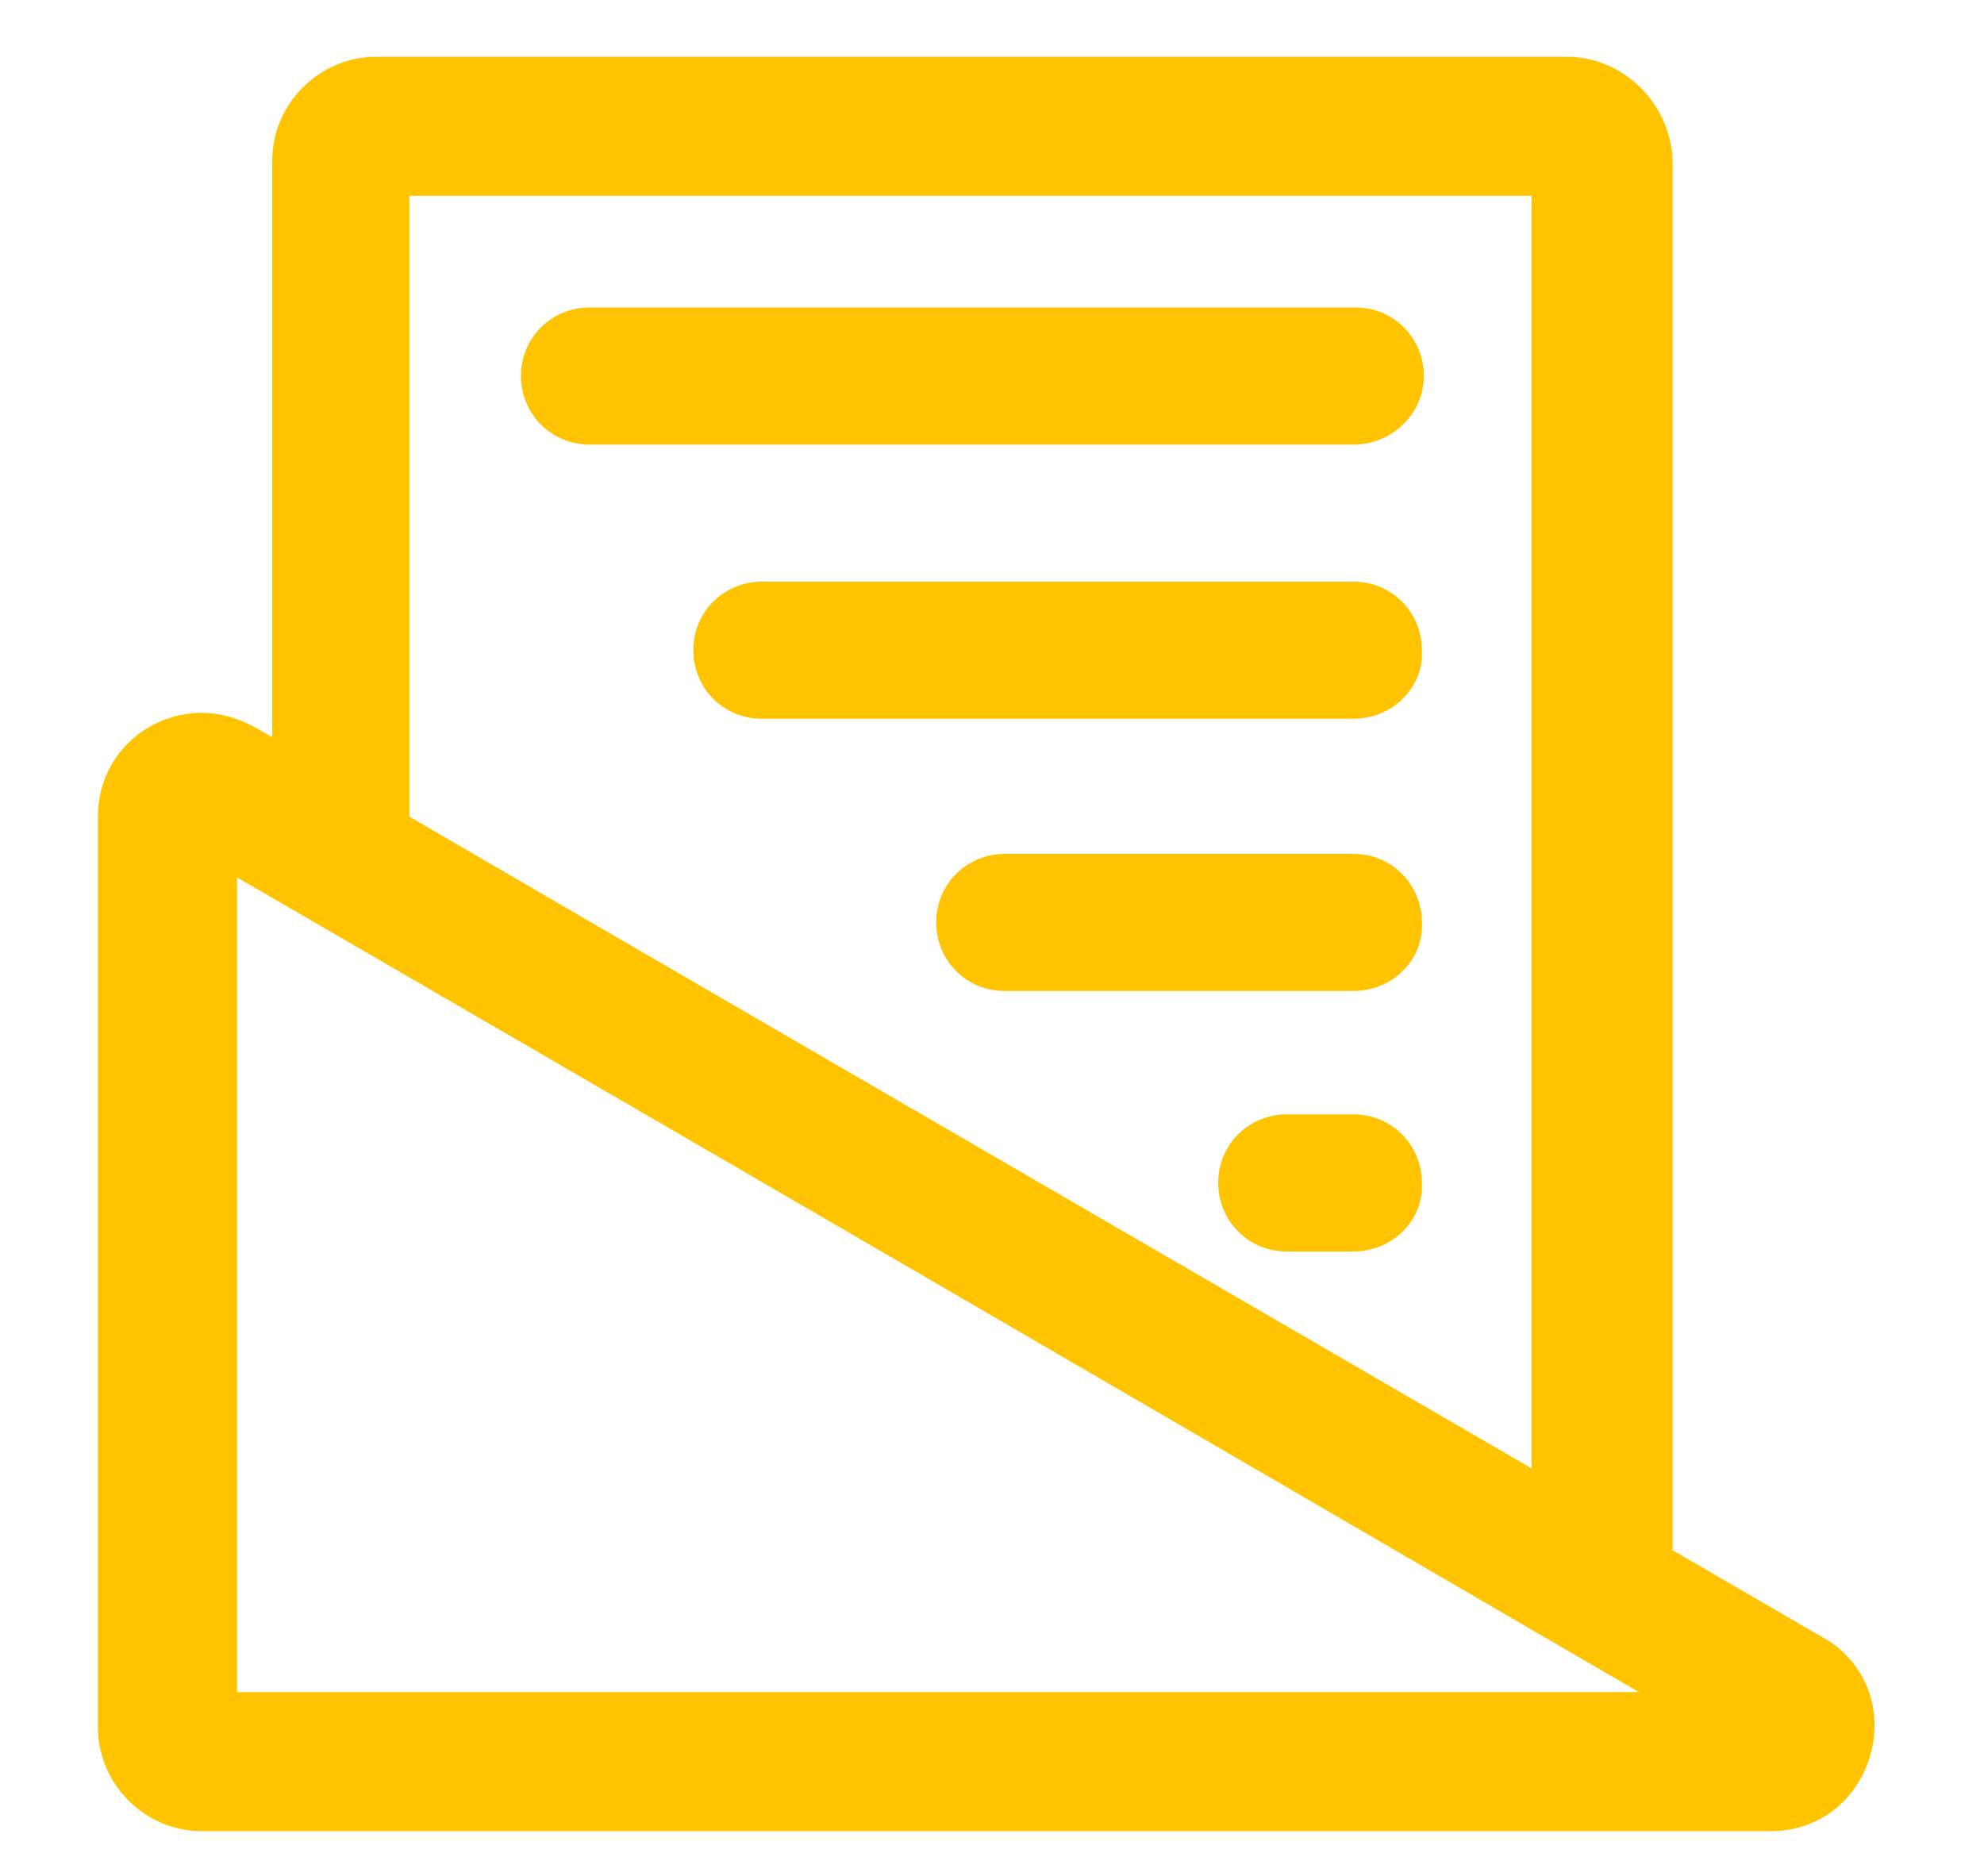
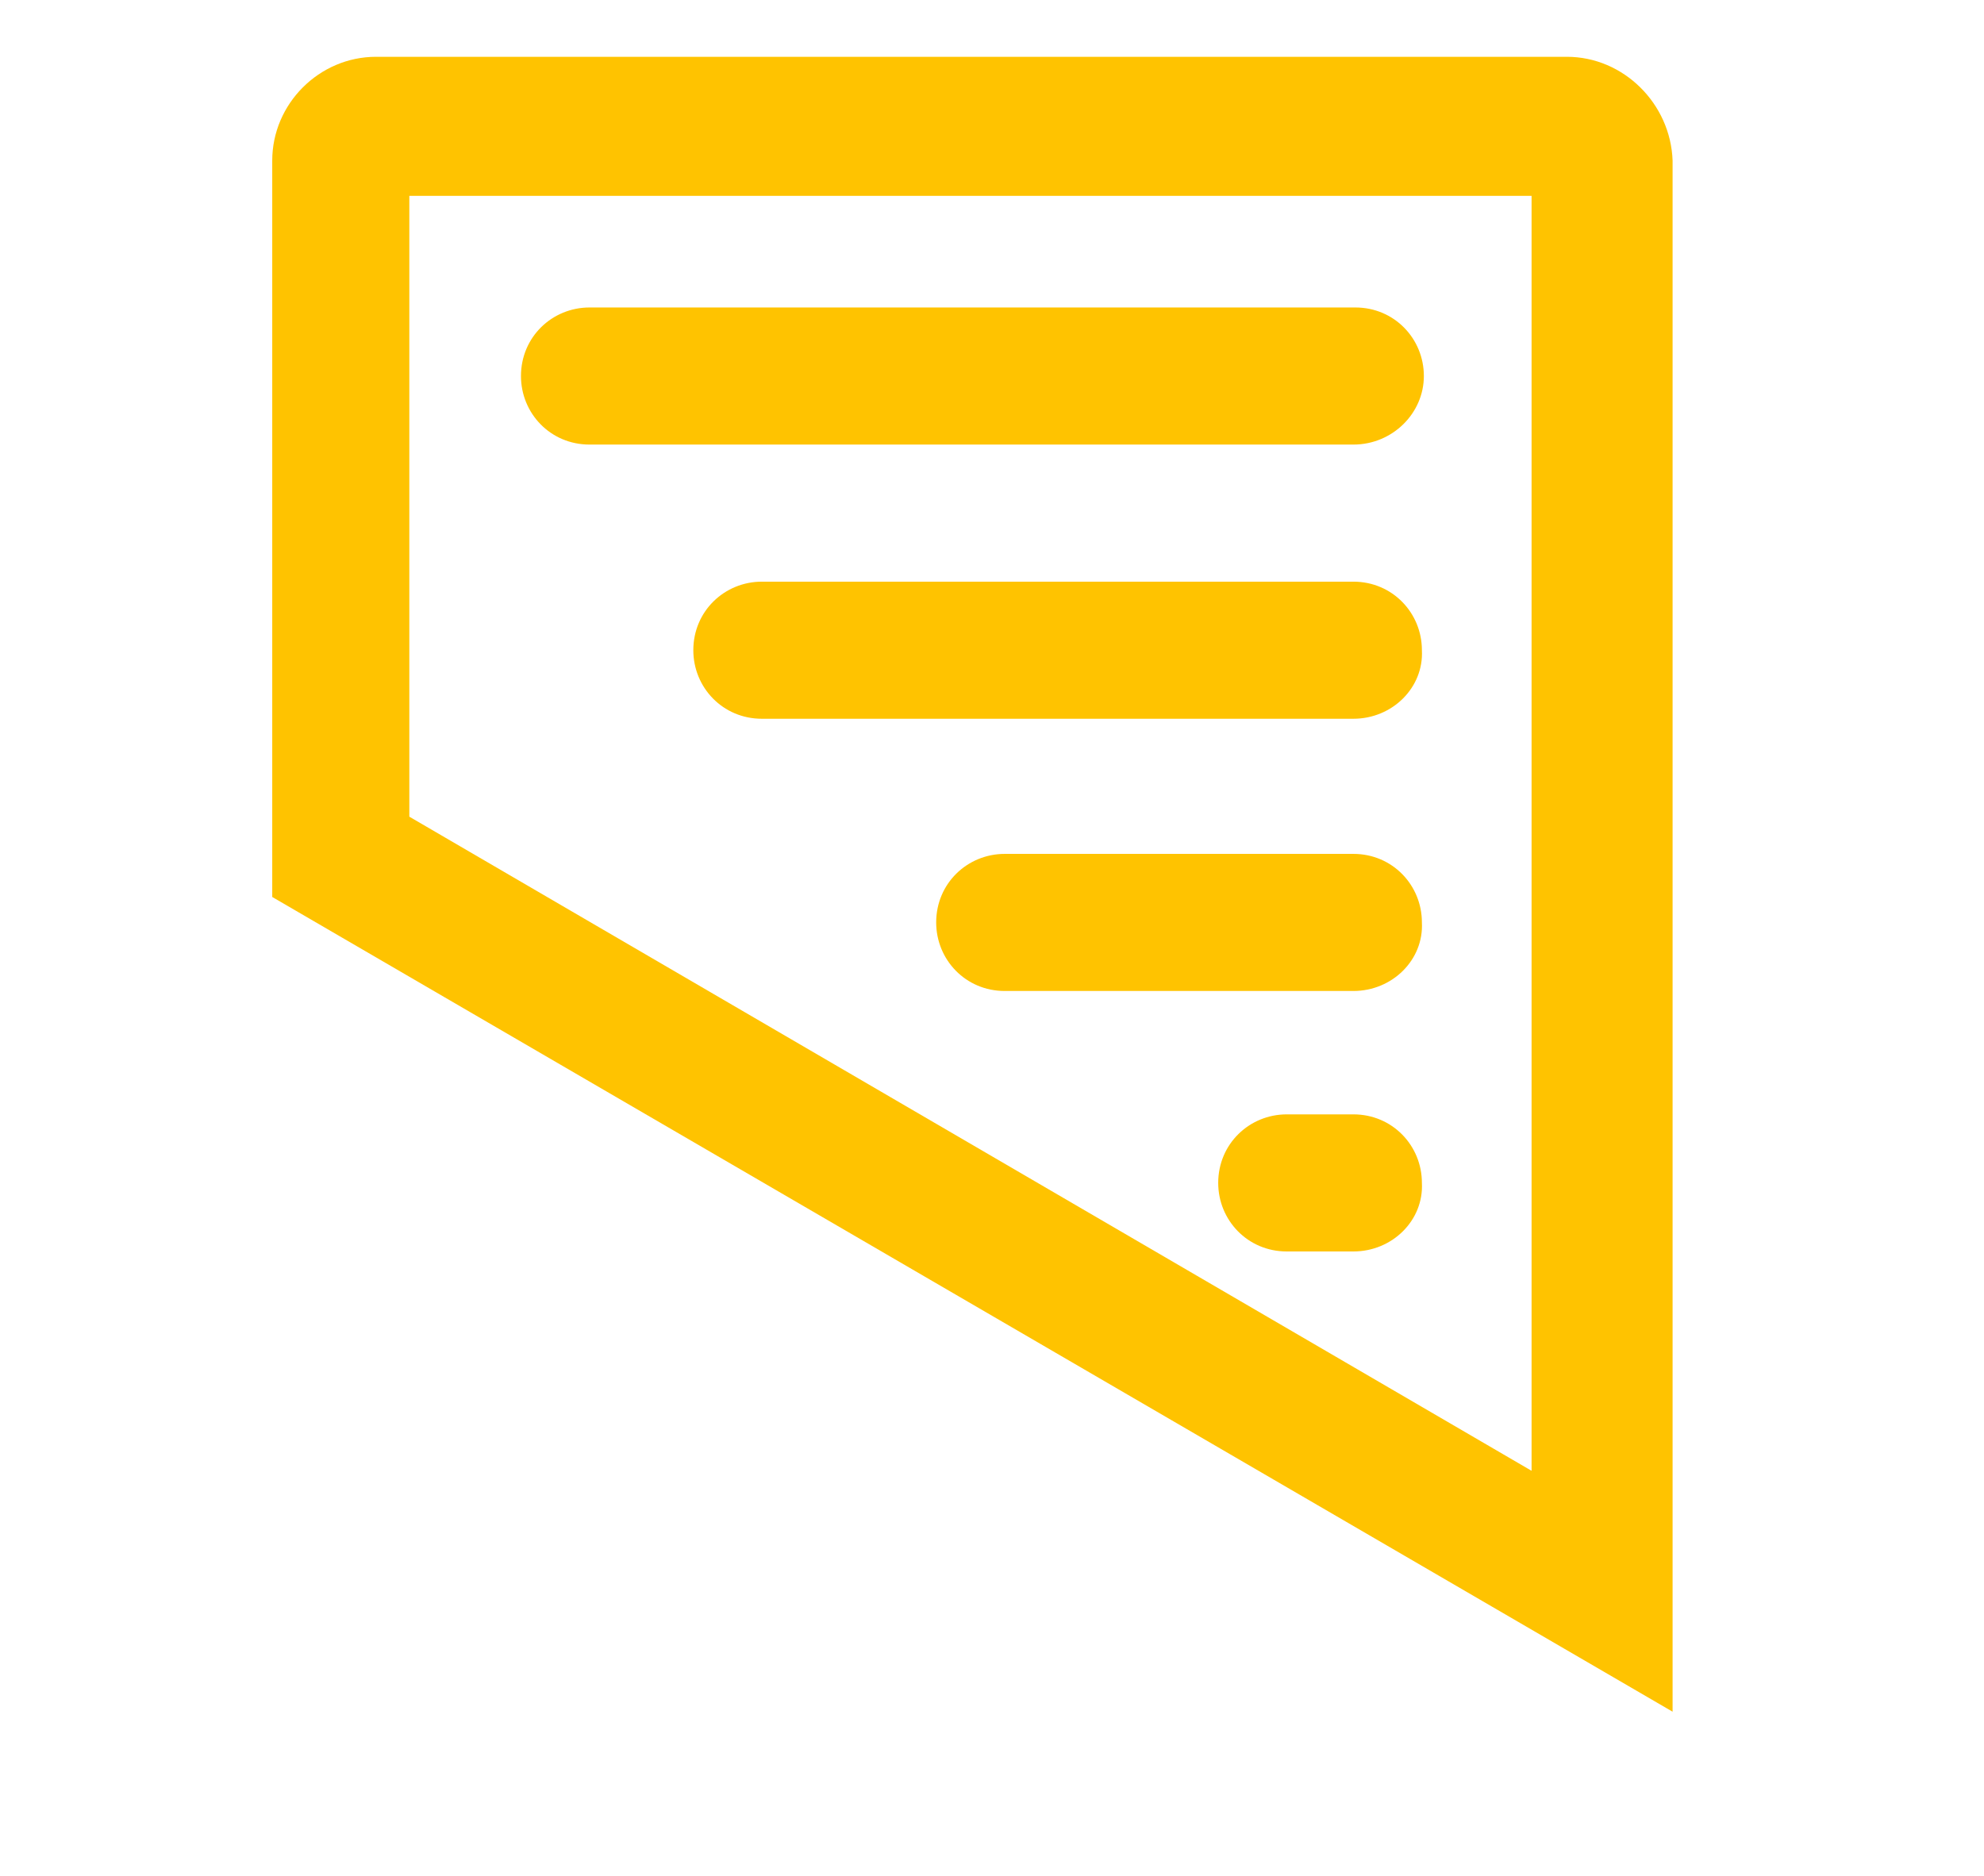
<svg xmlns="http://www.w3.org/2000/svg" xmlns:xlink="http://www.w3.org/1999/xlink" version="1.1" id="图层_1" x="0px" y="0px" viewBox="0 0 101.3 95.8" style="enable-background:new 0 0 101.3 95.8;" xml:space="preserve">
  <style type="text/css">
	.st0{clip-path:url(#SVGID_2_);fill:#FFC300;}
	.st1{fill:#FFC300;}
</style>
  <title>value_icon</title>
  <g>
    <g>
      <defs>
-         <rect id="SVGID_1_" x="5" y="2.9" width="90.8" height="90.8" />
-       </defs>
+         </defs>
      <clipPath id="SVGID_2_">
        <use xlink:href="#SVGID_1_" style="overflow:visible;" />
      </clipPath>
      <path class="st0" d="M12.1,44.8l71.7,41.6H12.1V44.8 M10.3,36.4c-2.8,0-5.3,2.2-5.3,5.3v46.5c0,2.9,2.4,5.3,5.3,5.3h80.1    c5.2,0,7.3-6.8,3-9.7L13.3,37.3C12.3,36.7,11.3,36.4,10.3,36.4L10.3,36.4z M10.3,36.4" />
    </g>
    <path class="st1" d="M78.2,10v65.1L20.9,41.7V10H78.2 M80,2.9H19.2c-2.9,0-5.3,2.4-5.3,5.3v37.6l71.5,41.6V8.2   C85.3,5.3,82.9,2.9,80,2.9L80,2.9z M80,2.9" />
    <path class="st1" d="M69.1,22.7H30.1c-2,0-3.5-1.6-3.5-3.5c0-2,1.6-3.5,3.5-3.5h39.1c2,0,3.5,1.6,3.5,3.5   C72.7,21.1,71.1,22.7,69.1,22.7L69.1,22.7z M69.1,36.7H38.9c-2,0-3.5-1.6-3.5-3.5c0-2,1.6-3.5,3.5-3.5h30.2c2,0,3.5,1.6,3.5,3.5   C72.7,35.1,71.1,36.7,69.1,36.7L69.1,36.7z M69.1,50.6H51.3c-2,0-3.5-1.6-3.5-3.5c0-2,1.6-3.5,3.5-3.5h17.8c2,0,3.5,1.6,3.5,3.5   C72.7,49,71.1,50.6,69.1,50.6L69.1,50.6z M69.1,63.9h-3.4c-2,0-3.5-1.6-3.5-3.5c0-2,1.6-3.5,3.5-3.5h3.4c2,0,3.5,1.6,3.5,3.5   C72.7,62.3,71.1,63.9,69.1,63.9L69.1,63.9z M69.1,63.9" />
  </g>
</svg>